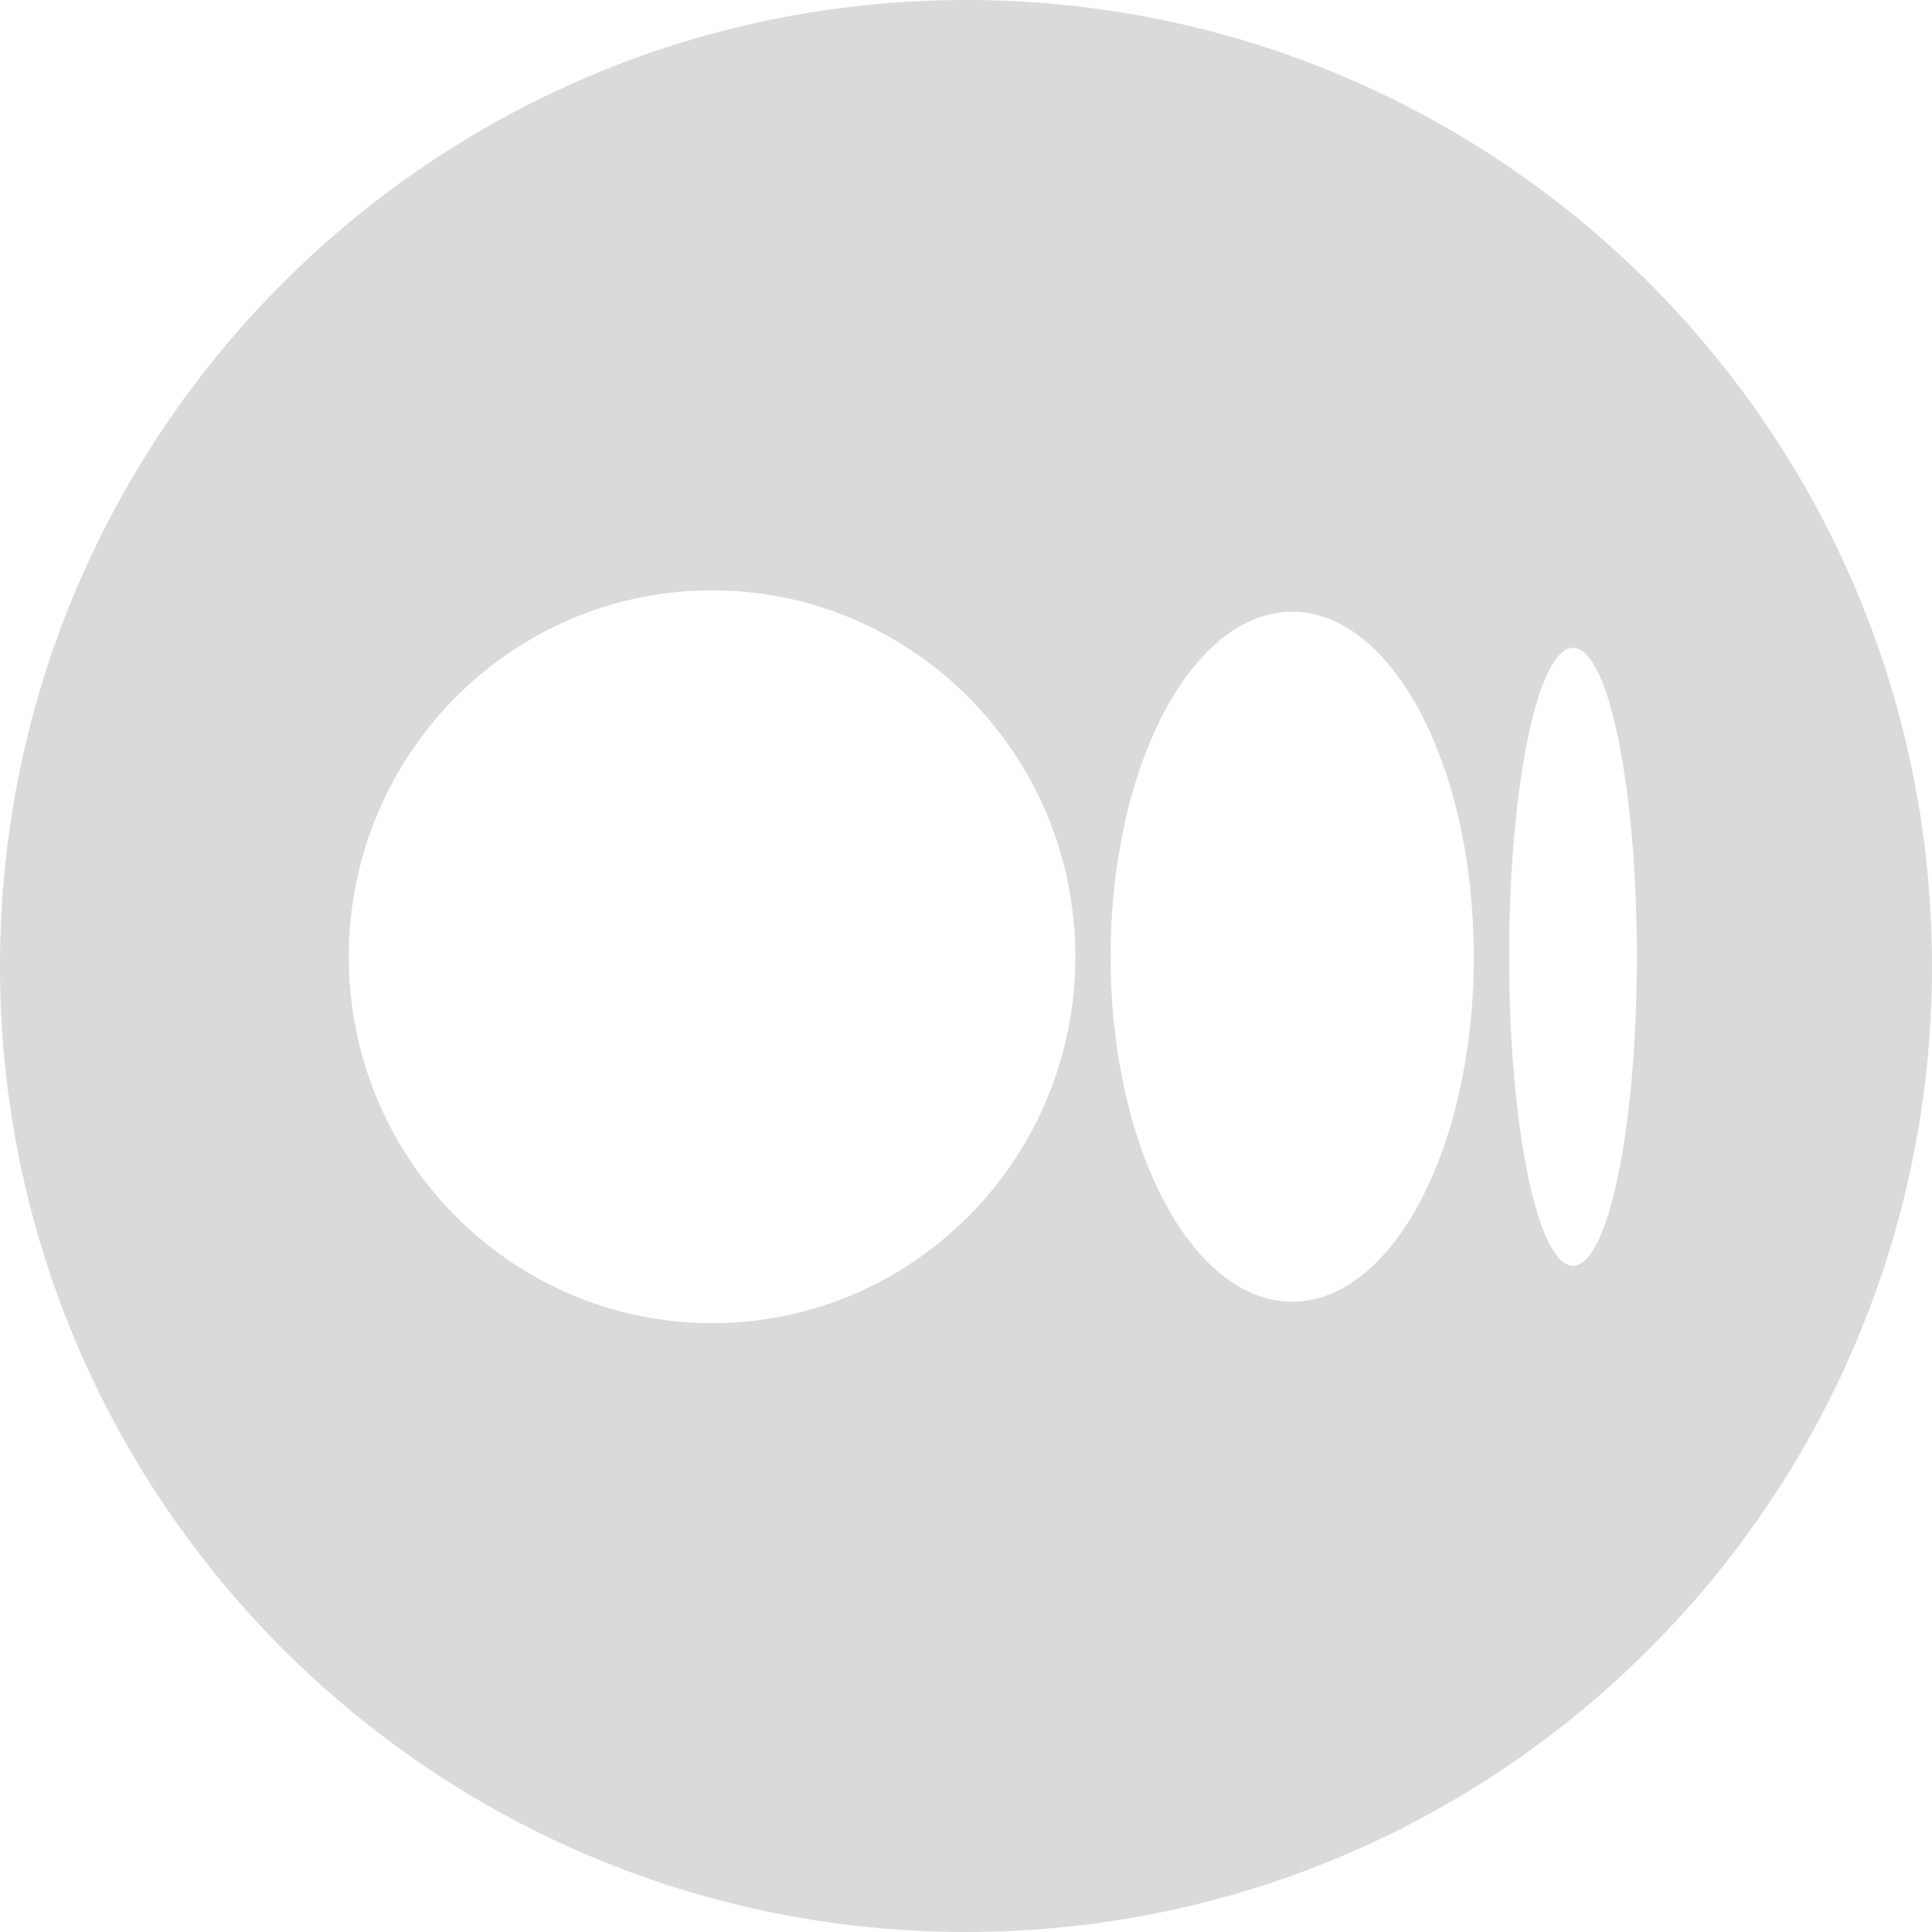
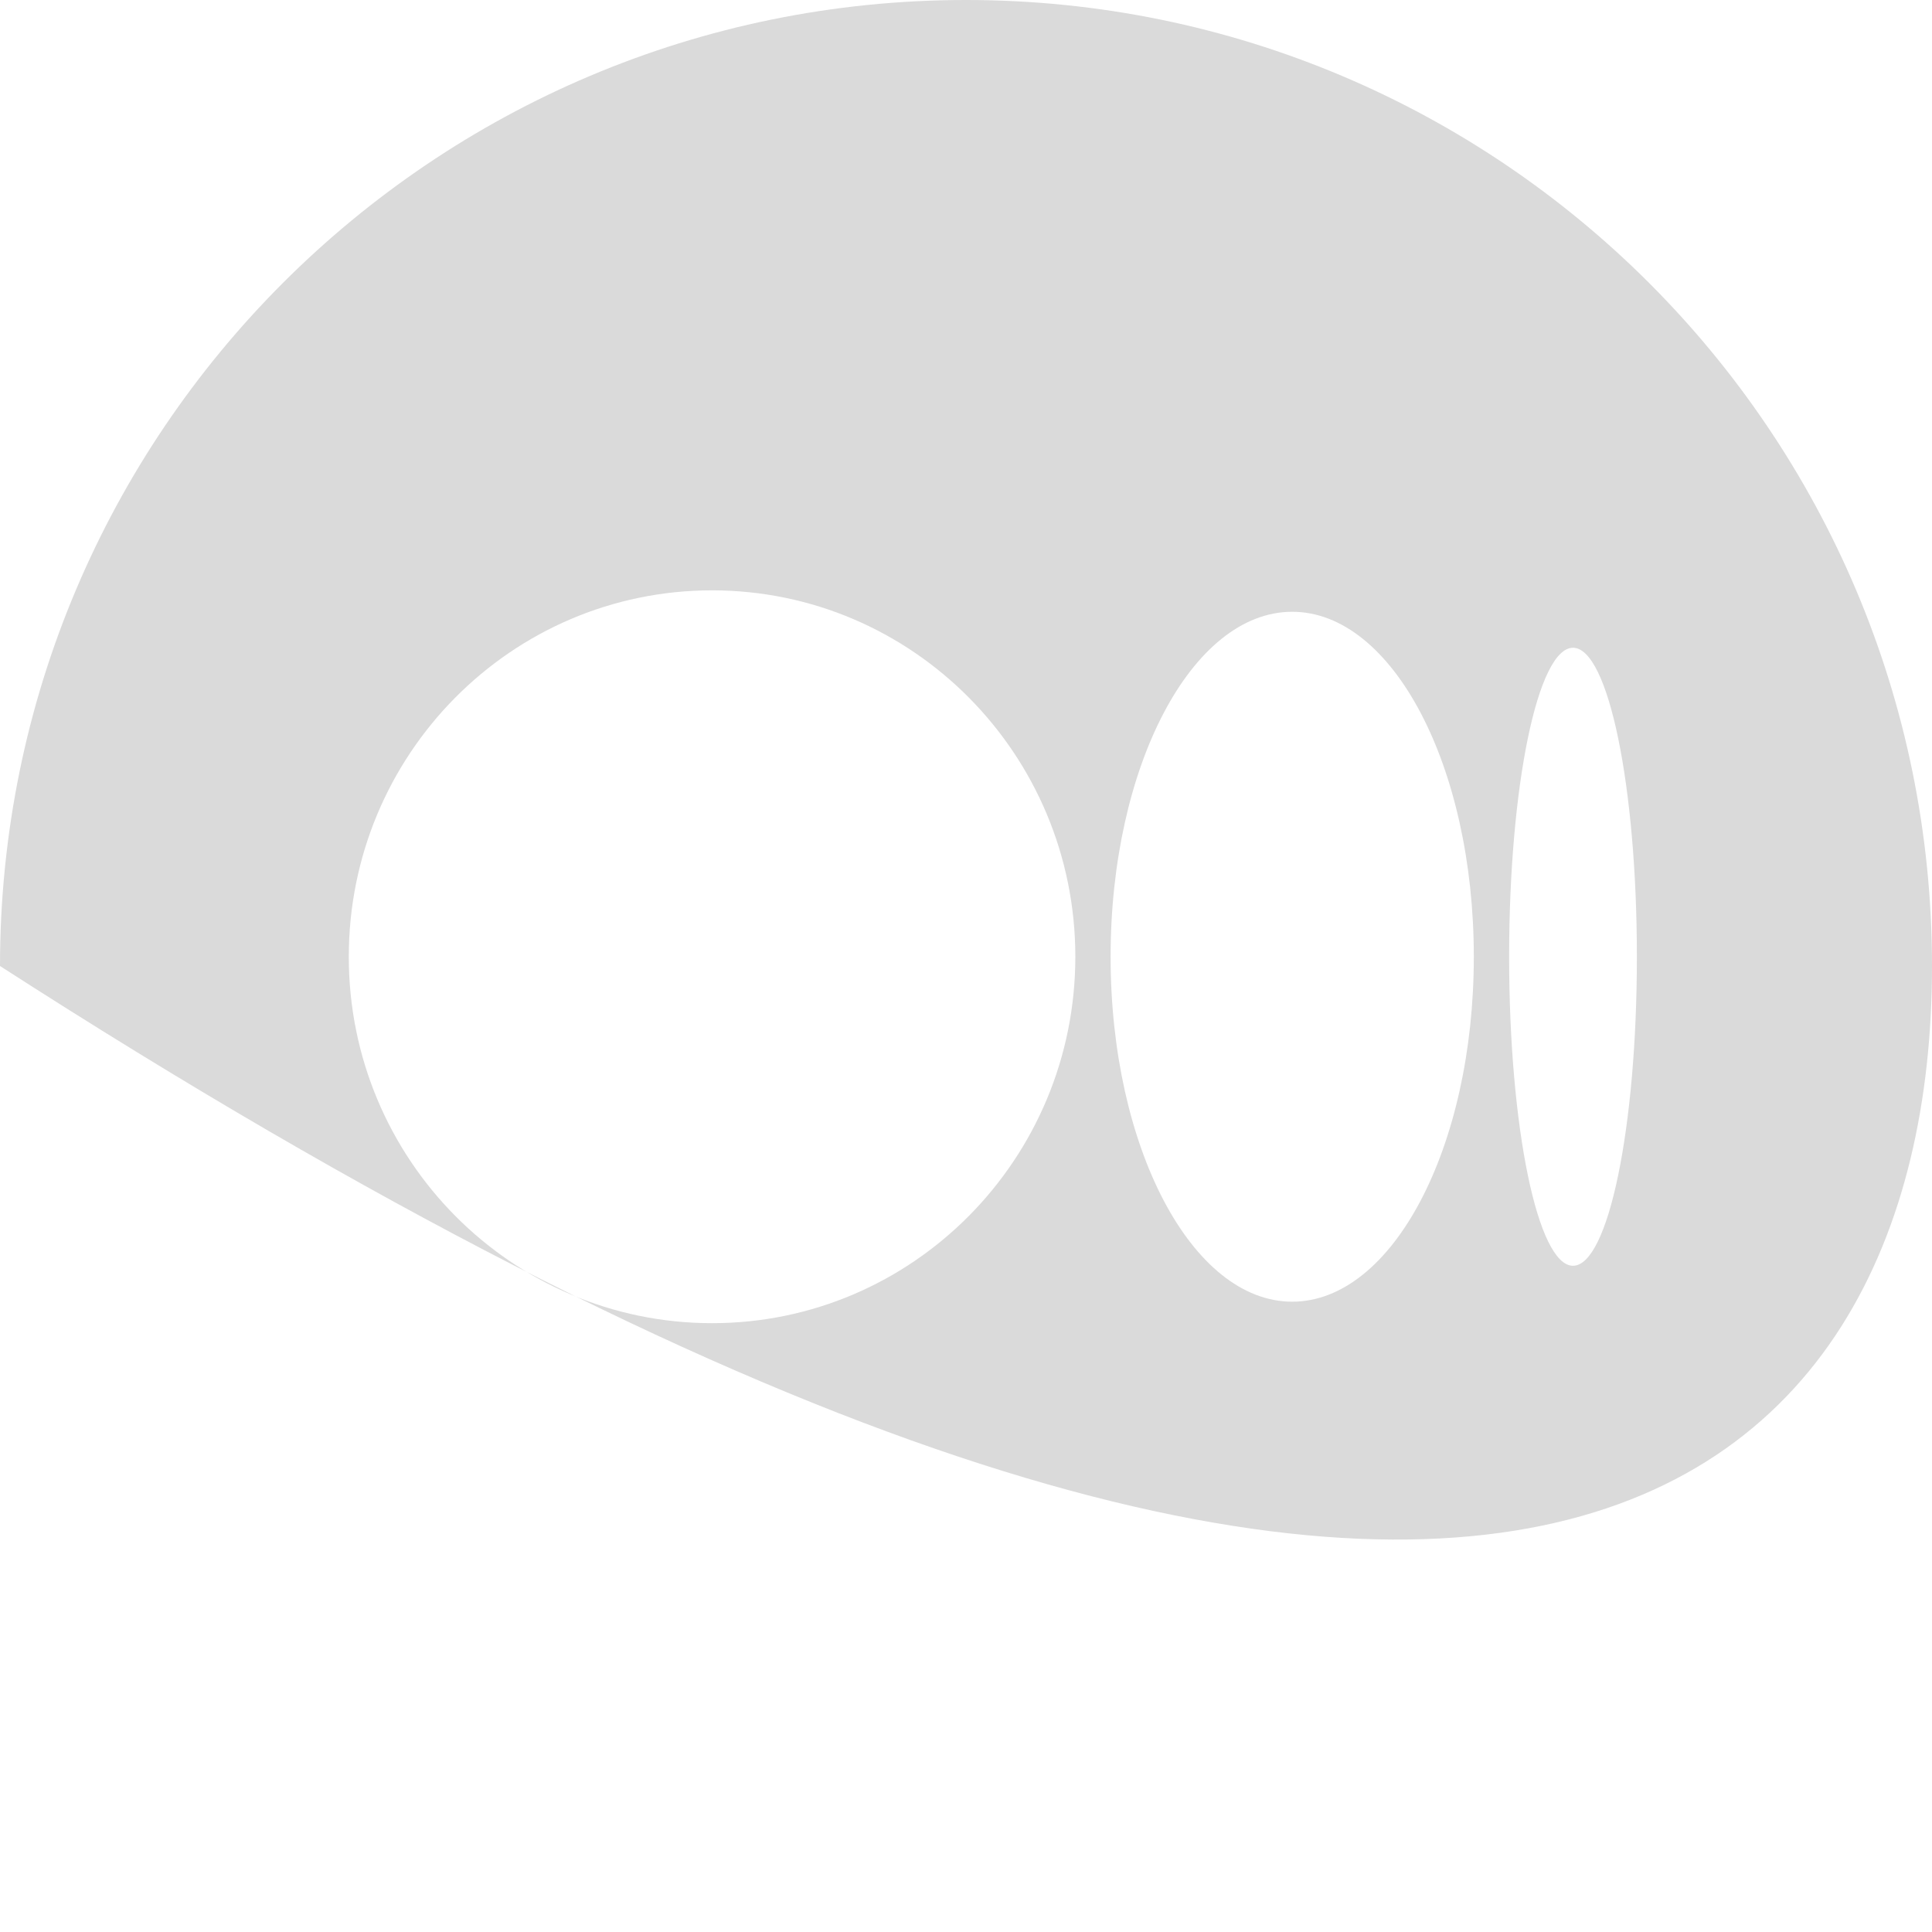
<svg xmlns="http://www.w3.org/2000/svg" width="32" height="32" viewBox="0 0 32 32" fill="none">
-   <path fill-rule="evenodd" clip-rule="evenodd" d="M0 16C0 24.837 7.163 32 16 32C24.837 32 32 24.837 32 16C32 7.163 24.837 0 16 0C7.163 0 0 7.163 0 16ZM11.794 21.916C15.117 21.916 17.811 19.199 17.811 15.847C17.811 12.495 15.117 9.778 11.794 9.778C8.471 9.778 5.777 12.496 5.777 15.847C5.777 19.198 8.471 21.916 11.794 21.916ZM21.403 21.56C23.064 21.56 24.411 19.002 24.411 15.847H24.411C24.411 12.691 23.064 10.133 21.403 10.133C19.741 10.133 18.395 12.692 18.395 15.847C18.395 19.002 19.741 21.56 21.403 21.56ZM27.112 15.847C27.112 18.673 26.638 20.965 26.054 20.965C25.47 20.965 24.996 18.674 24.996 15.847C24.996 13.02 25.47 10.729 26.054 10.729C26.638 10.729 27.112 13.02 27.112 15.847Z" fill="#dadada" />
+   <path fill-rule="evenodd" clip-rule="evenodd" d="M0 16C24.837 32 32 24.837 32 16C32 7.163 24.837 0 16 0C7.163 0 0 7.163 0 16ZM11.794 21.916C15.117 21.916 17.811 19.199 17.811 15.847C17.811 12.495 15.117 9.778 11.794 9.778C8.471 9.778 5.777 12.496 5.777 15.847C5.777 19.198 8.471 21.916 11.794 21.916ZM21.403 21.56C23.064 21.56 24.411 19.002 24.411 15.847H24.411C24.411 12.691 23.064 10.133 21.403 10.133C19.741 10.133 18.395 12.692 18.395 15.847C18.395 19.002 19.741 21.56 21.403 21.56ZM27.112 15.847C27.112 18.673 26.638 20.965 26.054 20.965C25.47 20.965 24.996 18.674 24.996 15.847C24.996 13.02 25.47 10.729 26.054 10.729C26.638 10.729 27.112 13.02 27.112 15.847Z" fill="#dadada" />
</svg>